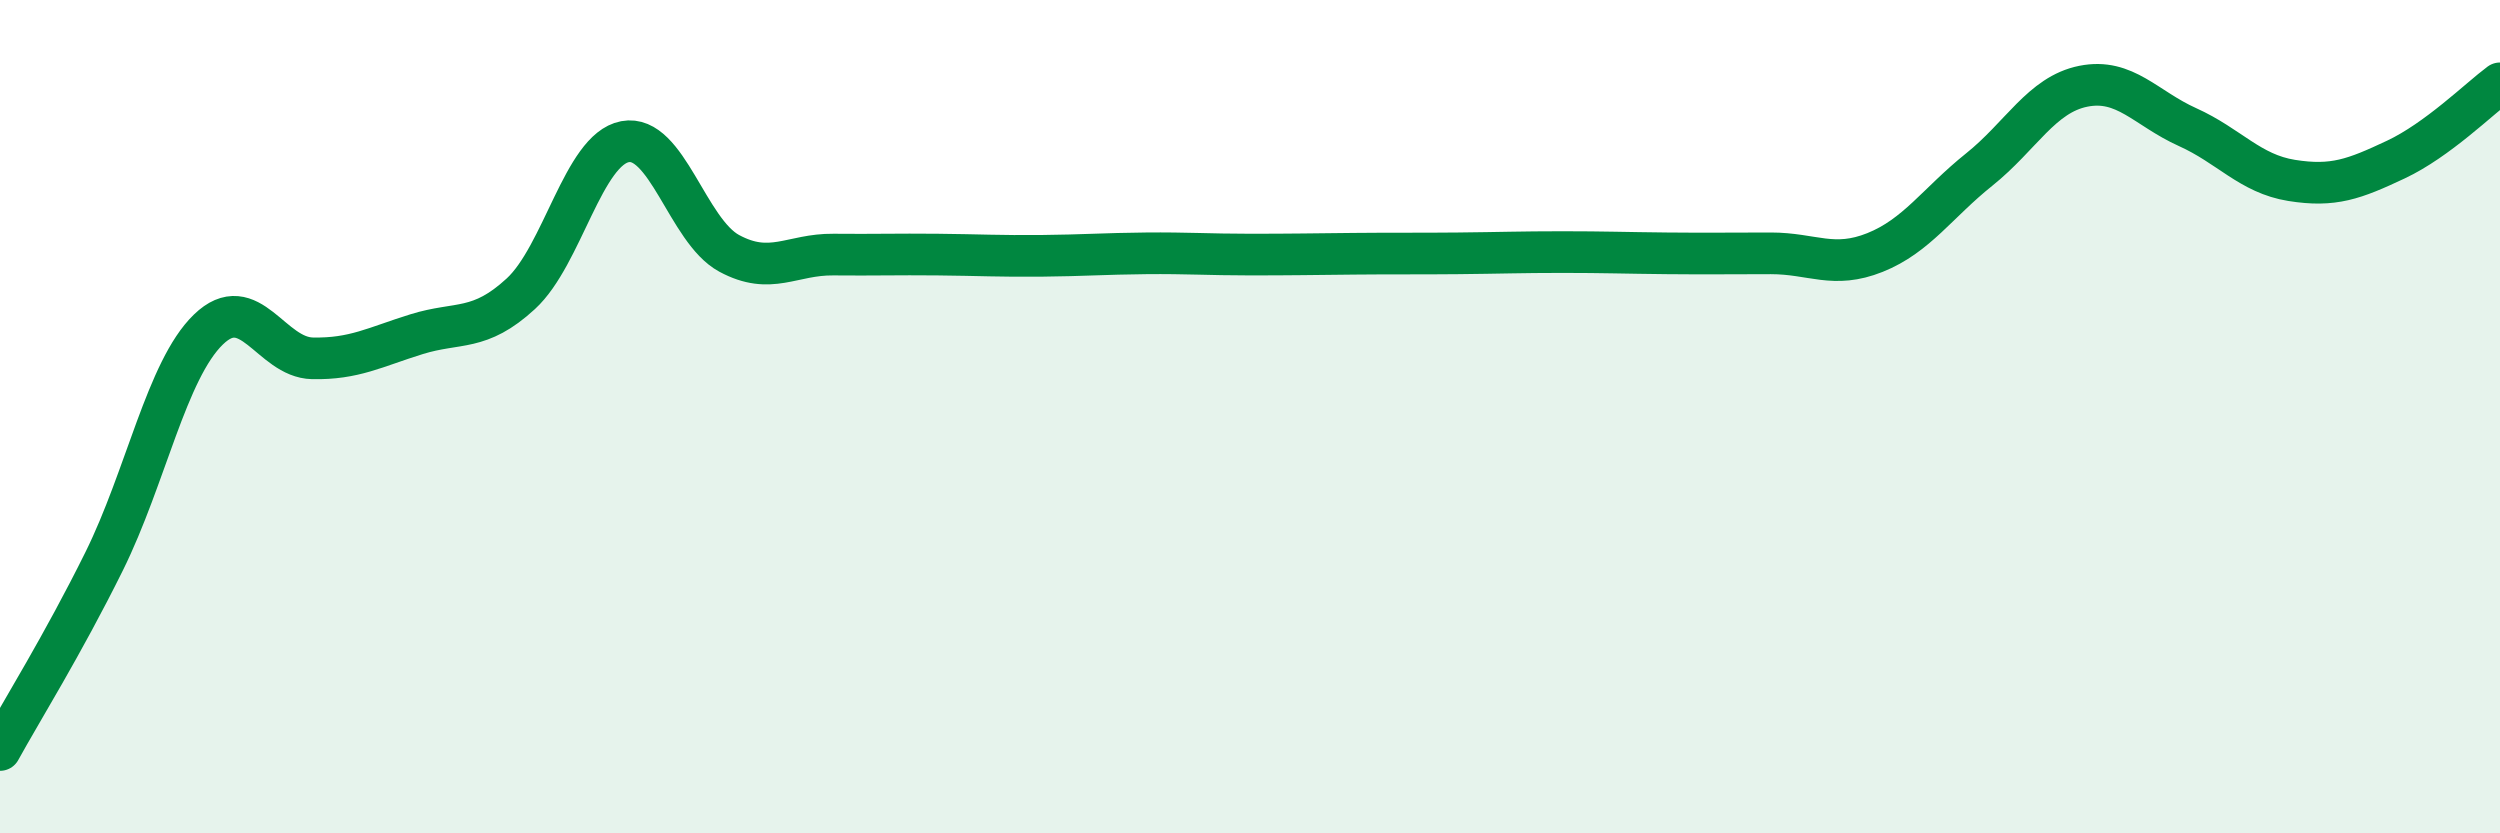
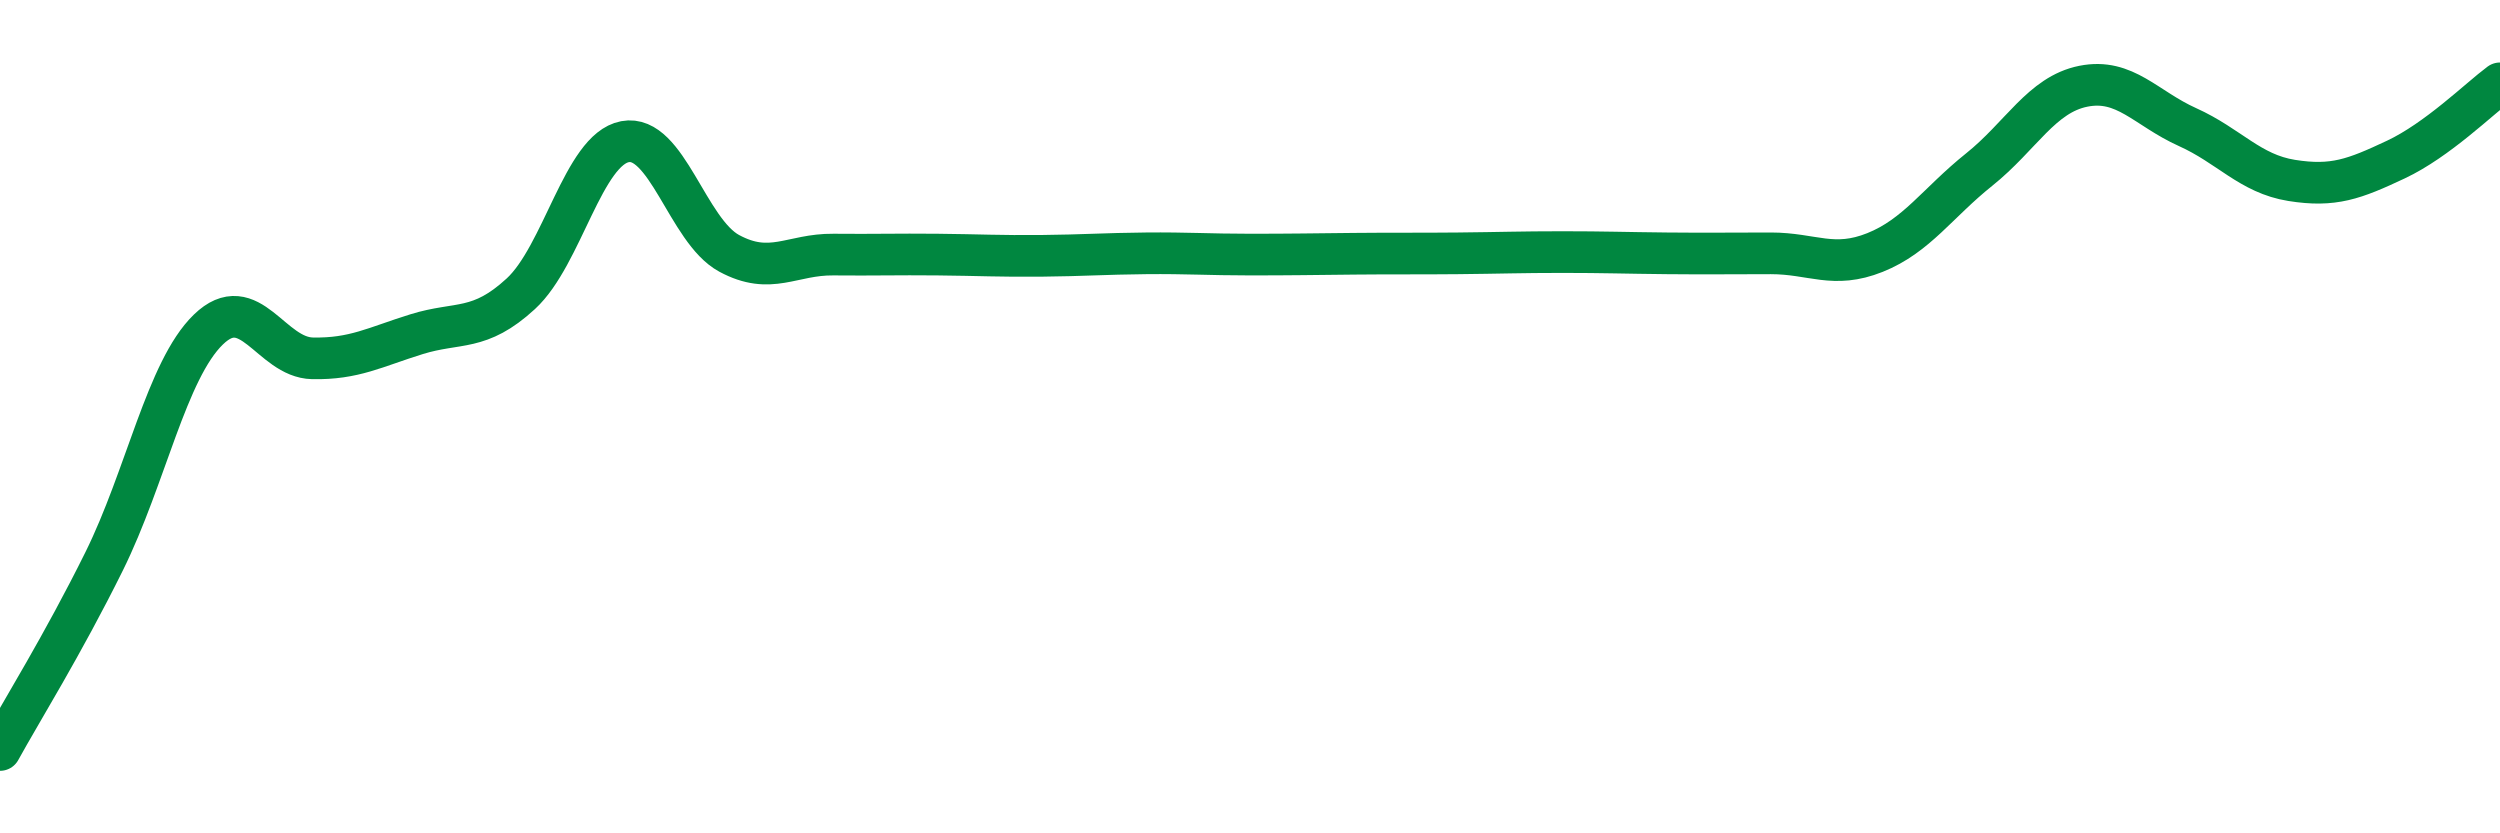
<svg xmlns="http://www.w3.org/2000/svg" width="60" height="20" viewBox="0 0 60 20">
-   <path d="M 0,18 C 0.5,17.09 1.5,15.49 2.5,13.47 C 3.5,11.45 4,8.88 5,7.91 C 6,6.94 6.5,8.58 7.5,8.6 C 8.5,8.62 9,8.33 10,8.02 C 11,7.71 11.5,7.97 12.5,7.05 C 13.5,6.13 14,3.59 15,3.4 C 16,3.21 16.5,5.54 17.5,6.08 C 18.5,6.62 19,6.1 20,6.11 C 21,6.12 21.5,6.1 22.5,6.11 C 23.5,6.12 24,6.15 25,6.14 C 26,6.13 26.5,6.09 27.5,6.08 C 28.5,6.07 29,6.11 30,6.11 C 31,6.11 31.5,6.1 32.5,6.09 C 33.5,6.08 34,6.09 35,6.08 C 36,6.07 36.5,6.05 37.5,6.05 C 38.5,6.05 39,6.07 40,6.08 C 41,6.09 41.5,6.08 42.5,6.08 C 43.5,6.08 44,6.46 45,6.06 C 46,5.66 46.5,4.87 47.5,4.07 C 48.5,3.27 49,2.27 50,2.07 C 51,1.87 51.5,2.6 52.5,3.05 C 53.5,3.5 54,4.17 55,4.33 C 56,4.49 56.5,4.3 57.5,3.83 C 58.5,3.36 59.5,2.37 60,2L60 20L0 20Z" fill="#008740" opacity="0.1" stroke-linecap="round" stroke-linejoin="round" />
  <path d="M 0,18 C 0.5,17.09 1.5,15.49 2.5,13.47 C 3.5,11.45 4,8.88 5,7.91 C 6,6.94 6.5,8.58 7.5,8.6 C 8.5,8.62 9,8.33 10,8.02 C 11,7.71 11.5,7.97 12.5,7.05 C 13.5,6.13 14,3.59 15,3.4 C 16,3.21 16.5,5.54 17.5,6.08 C 18.5,6.62 19,6.1 20,6.11 C 21,6.12 21.5,6.1 22.5,6.11 C 23.5,6.12 24,6.15 25,6.14 C 26,6.13 26.5,6.09 27.5,6.08 C 28.5,6.07 29,6.11 30,6.11 C 31,6.11 31.5,6.1 32.5,6.09 C 33.5,6.08 34,6.09 35,6.08 C 36,6.07 36.5,6.05 37.5,6.05 C 38.5,6.05 39,6.07 40,6.08 C 41,6.09 41.5,6.08 42.5,6.08 C 43.5,6.08 44,6.46 45,6.06 C 46,5.66 46.5,4.87 47.5,4.07 C 48.5,3.27 49,2.27 50,2.07 C 51,1.87 51.5,2.6 52.5,3.05 C 53.5,3.5 54,4.17 55,4.33 C 56,4.49 56.5,4.3 57.5,3.83 C 58.5,3.36 59.5,2.37 60,2" stroke="#008740" stroke-width="1" fill="none" stroke-linecap="round" stroke-linejoin="round" />
</svg>